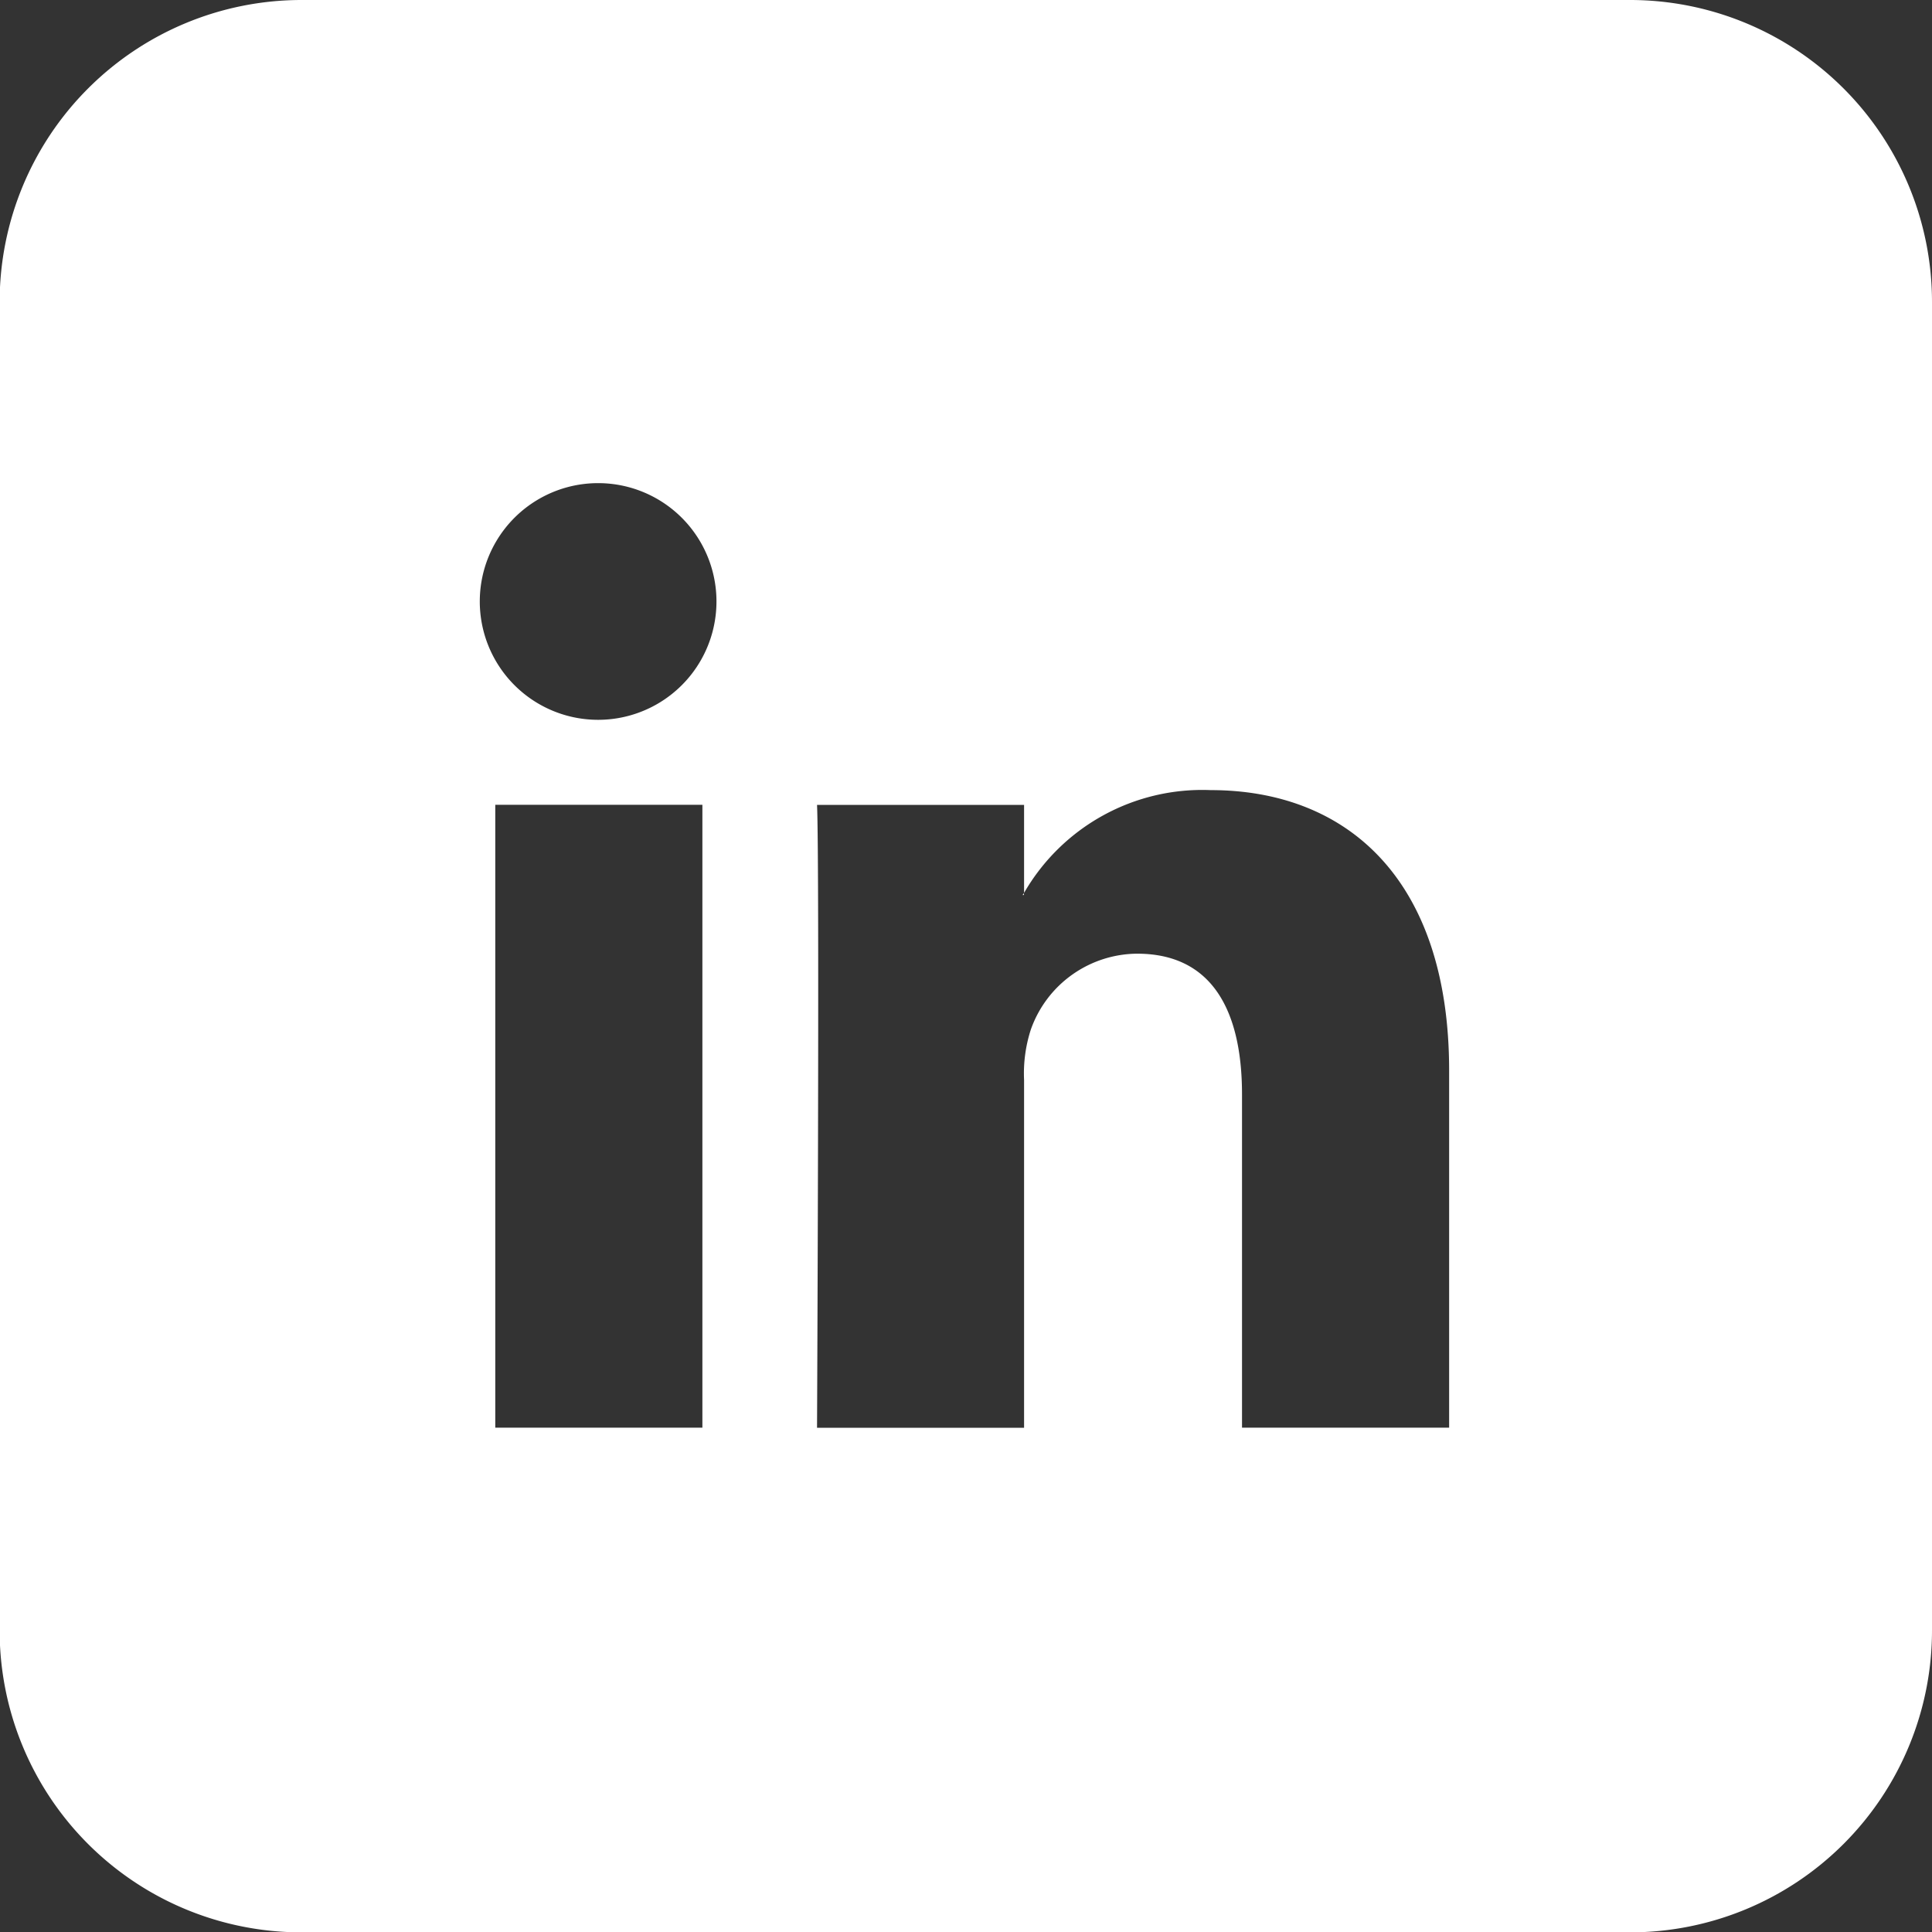
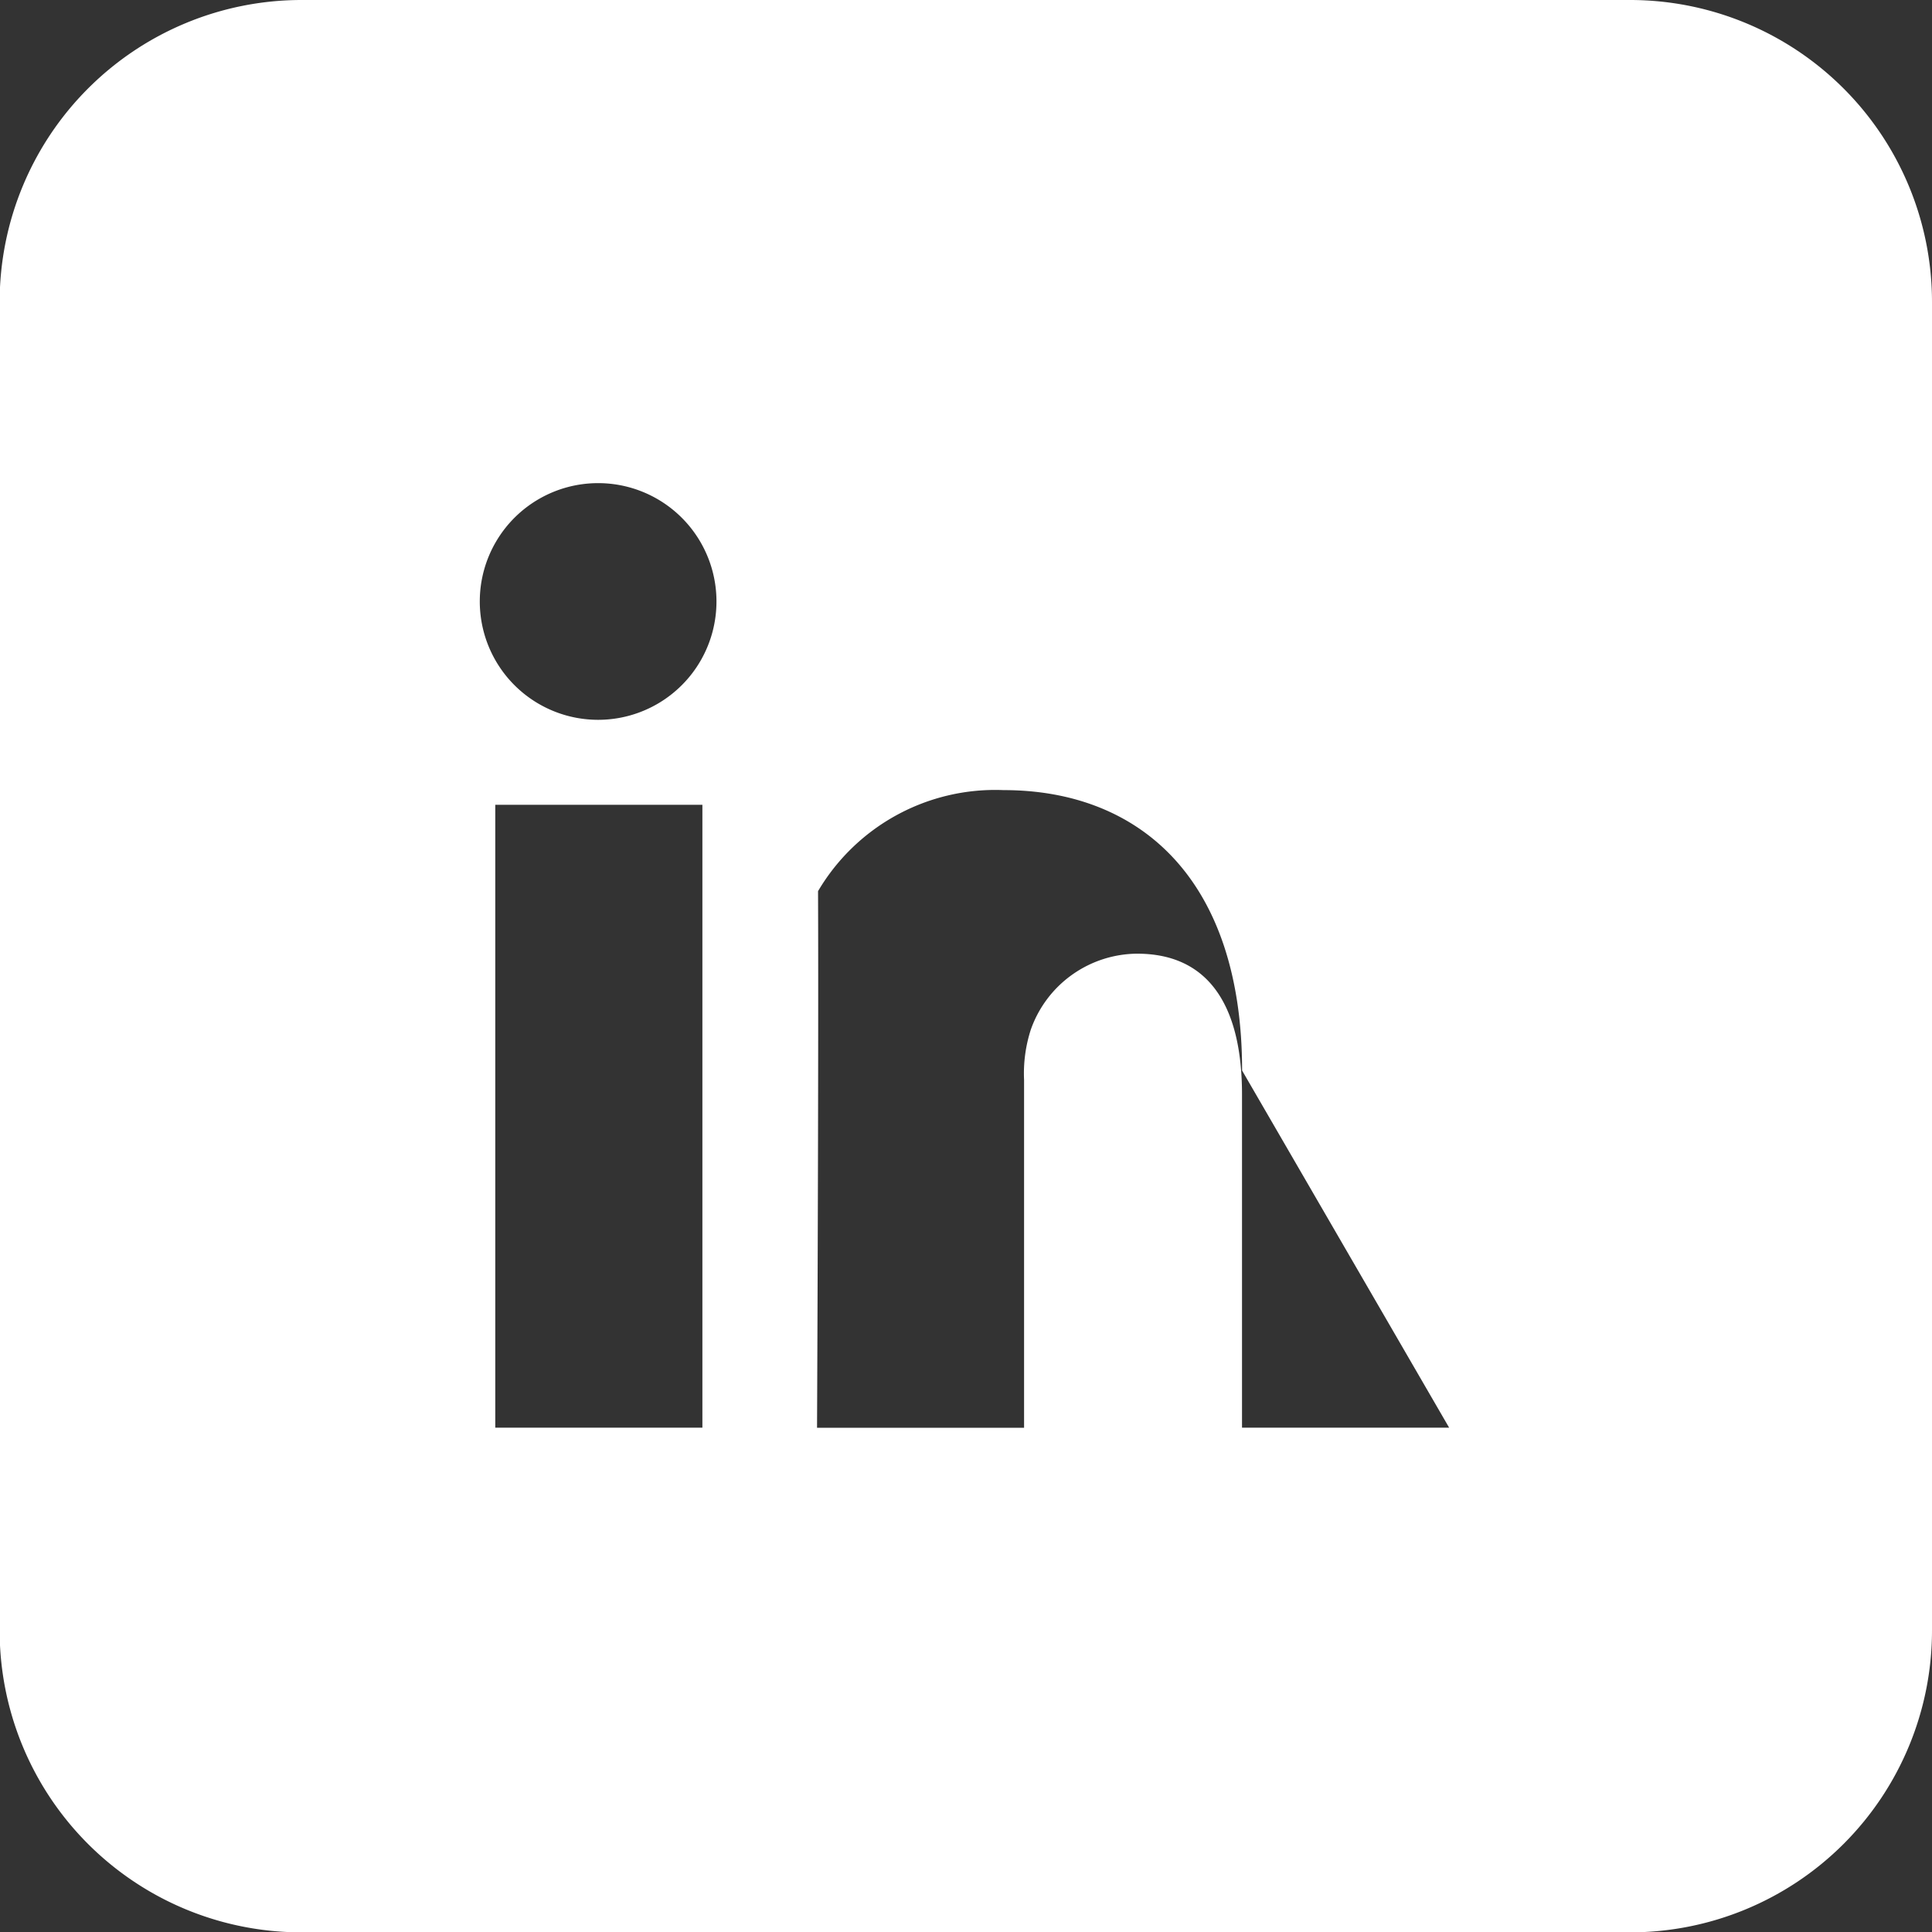
<svg xmlns="http://www.w3.org/2000/svg" width="21.958" height="21.958" viewBox="0 0 21.958 21.958" fill="#ffffff">
  <rect x="0" y="0" width="21.958" height="21.958" fill="#333333" stroke="none" />
-   <path d="M4652.832,3720.63h-15.1a3.432,3.432,0,0,0-3.431,3.431v15.1a3.43,3.43,0,0,0,3.431,3.431h15.1a3.431,3.431,0,0,0,3.431-3.431v-15.1A3.432,3.432,0,0,0,4652.832,3720.63Zm-10.544,16.226h-2.354v-7.079h2.354Zm-1.177-8.045h-.016a1.345,1.345,0,1,1,.016,0Zm9.664,8.045h-2.354v-3.787c0-.952-.34-1.6-1.192-1.6a1.291,1.291,0,0,0-1.208.862,1.618,1.618,0,0,0-.077.573v3.953h-2.353s.03-6.415,0-7.079h2.353v1a2.338,2.338,0,0,1,2.121-1.168c1.547,0,2.71,1.011,2.71,3.187Z" transform="translate(-4634.305 -3720.63)" />
-   <path d="M4651.257,3735.443v-.022a.18.18,0,0,1-.015.022Z" transform="translate(-4639.62 -3725.271)" />
+   <path d="M4652.832,3720.63h-15.1a3.432,3.432,0,0,0-3.431,3.431v15.1a3.43,3.43,0,0,0,3.431,3.431h15.1a3.431,3.431,0,0,0,3.431-3.431v-15.1A3.432,3.432,0,0,0,4652.832,3720.63Zm-10.544,16.226h-2.354v-7.079h2.354Zm-1.177-8.045h-.016a1.345,1.345,0,1,1,.016,0Zm9.664,8.045h-2.354v-3.787c0-.952-.34-1.6-1.192-1.6a1.291,1.291,0,0,0-1.208.862,1.618,1.618,0,0,0-.077.573v3.953h-2.353s.03-6.415,0-7.079v1a2.338,2.338,0,0,1,2.121-1.168c1.547,0,2.71,1.011,2.71,3.187Z" transform="translate(-4634.305 -3720.63)" />
</svg>